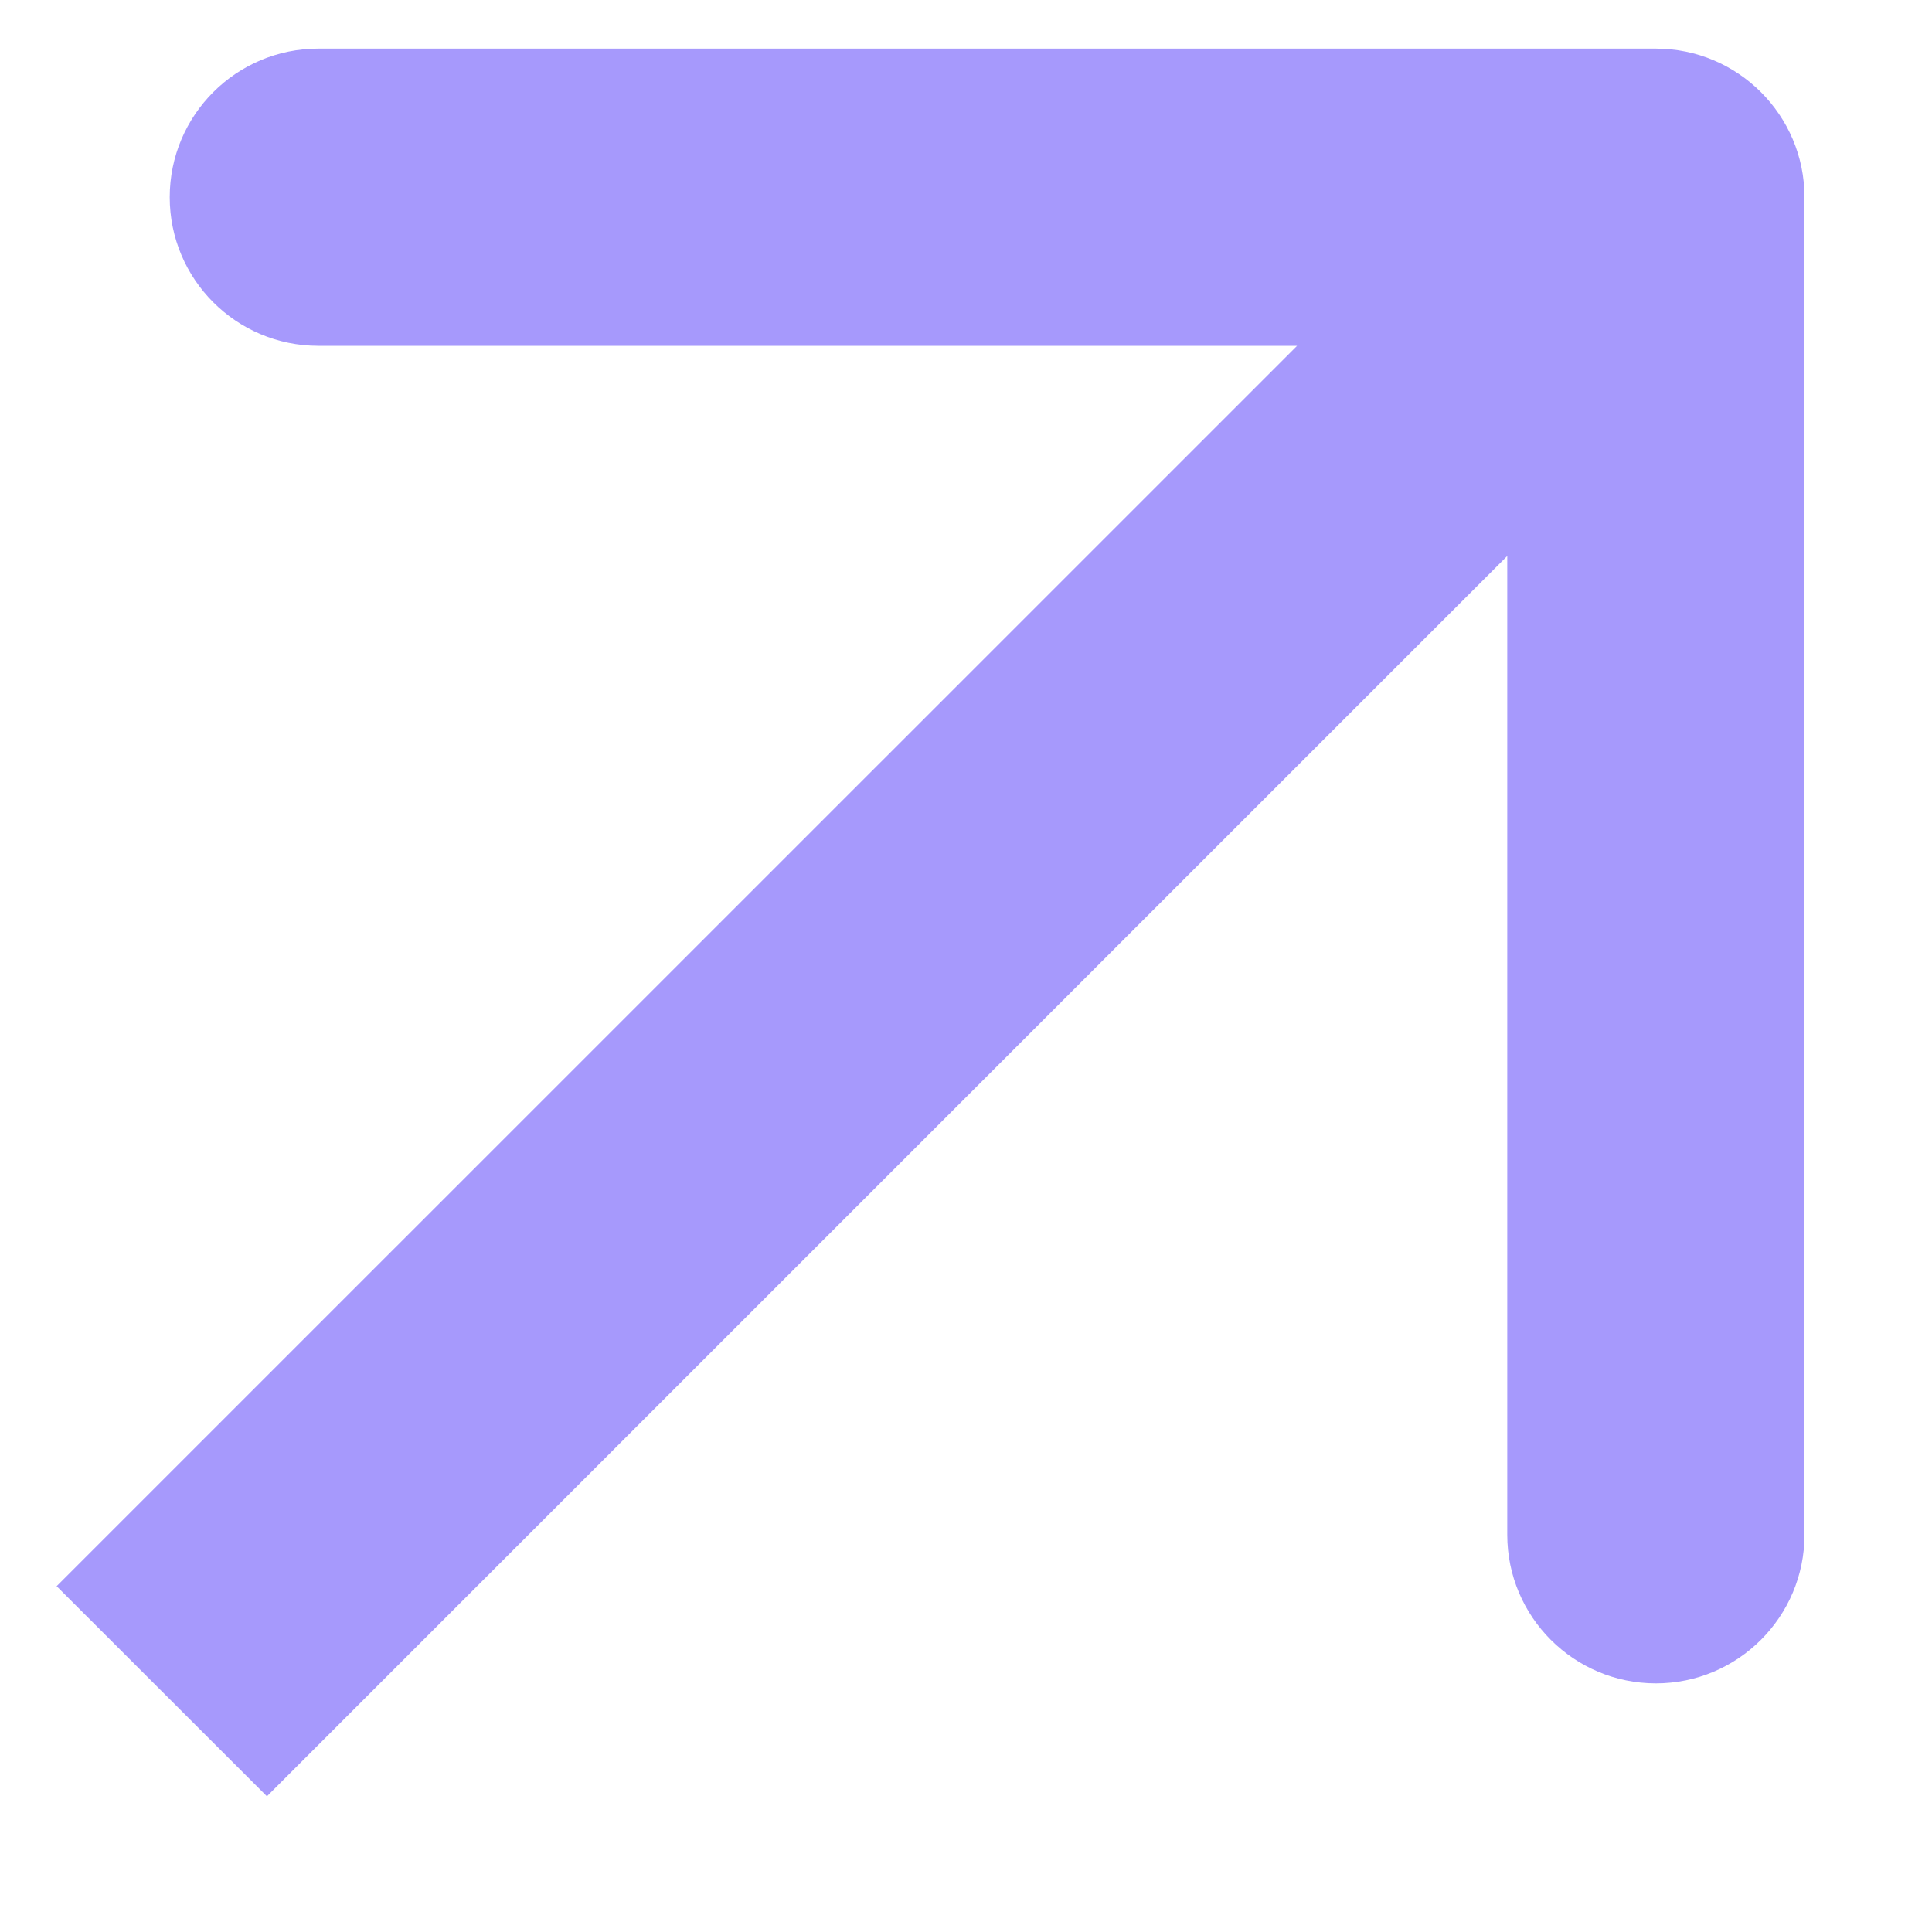
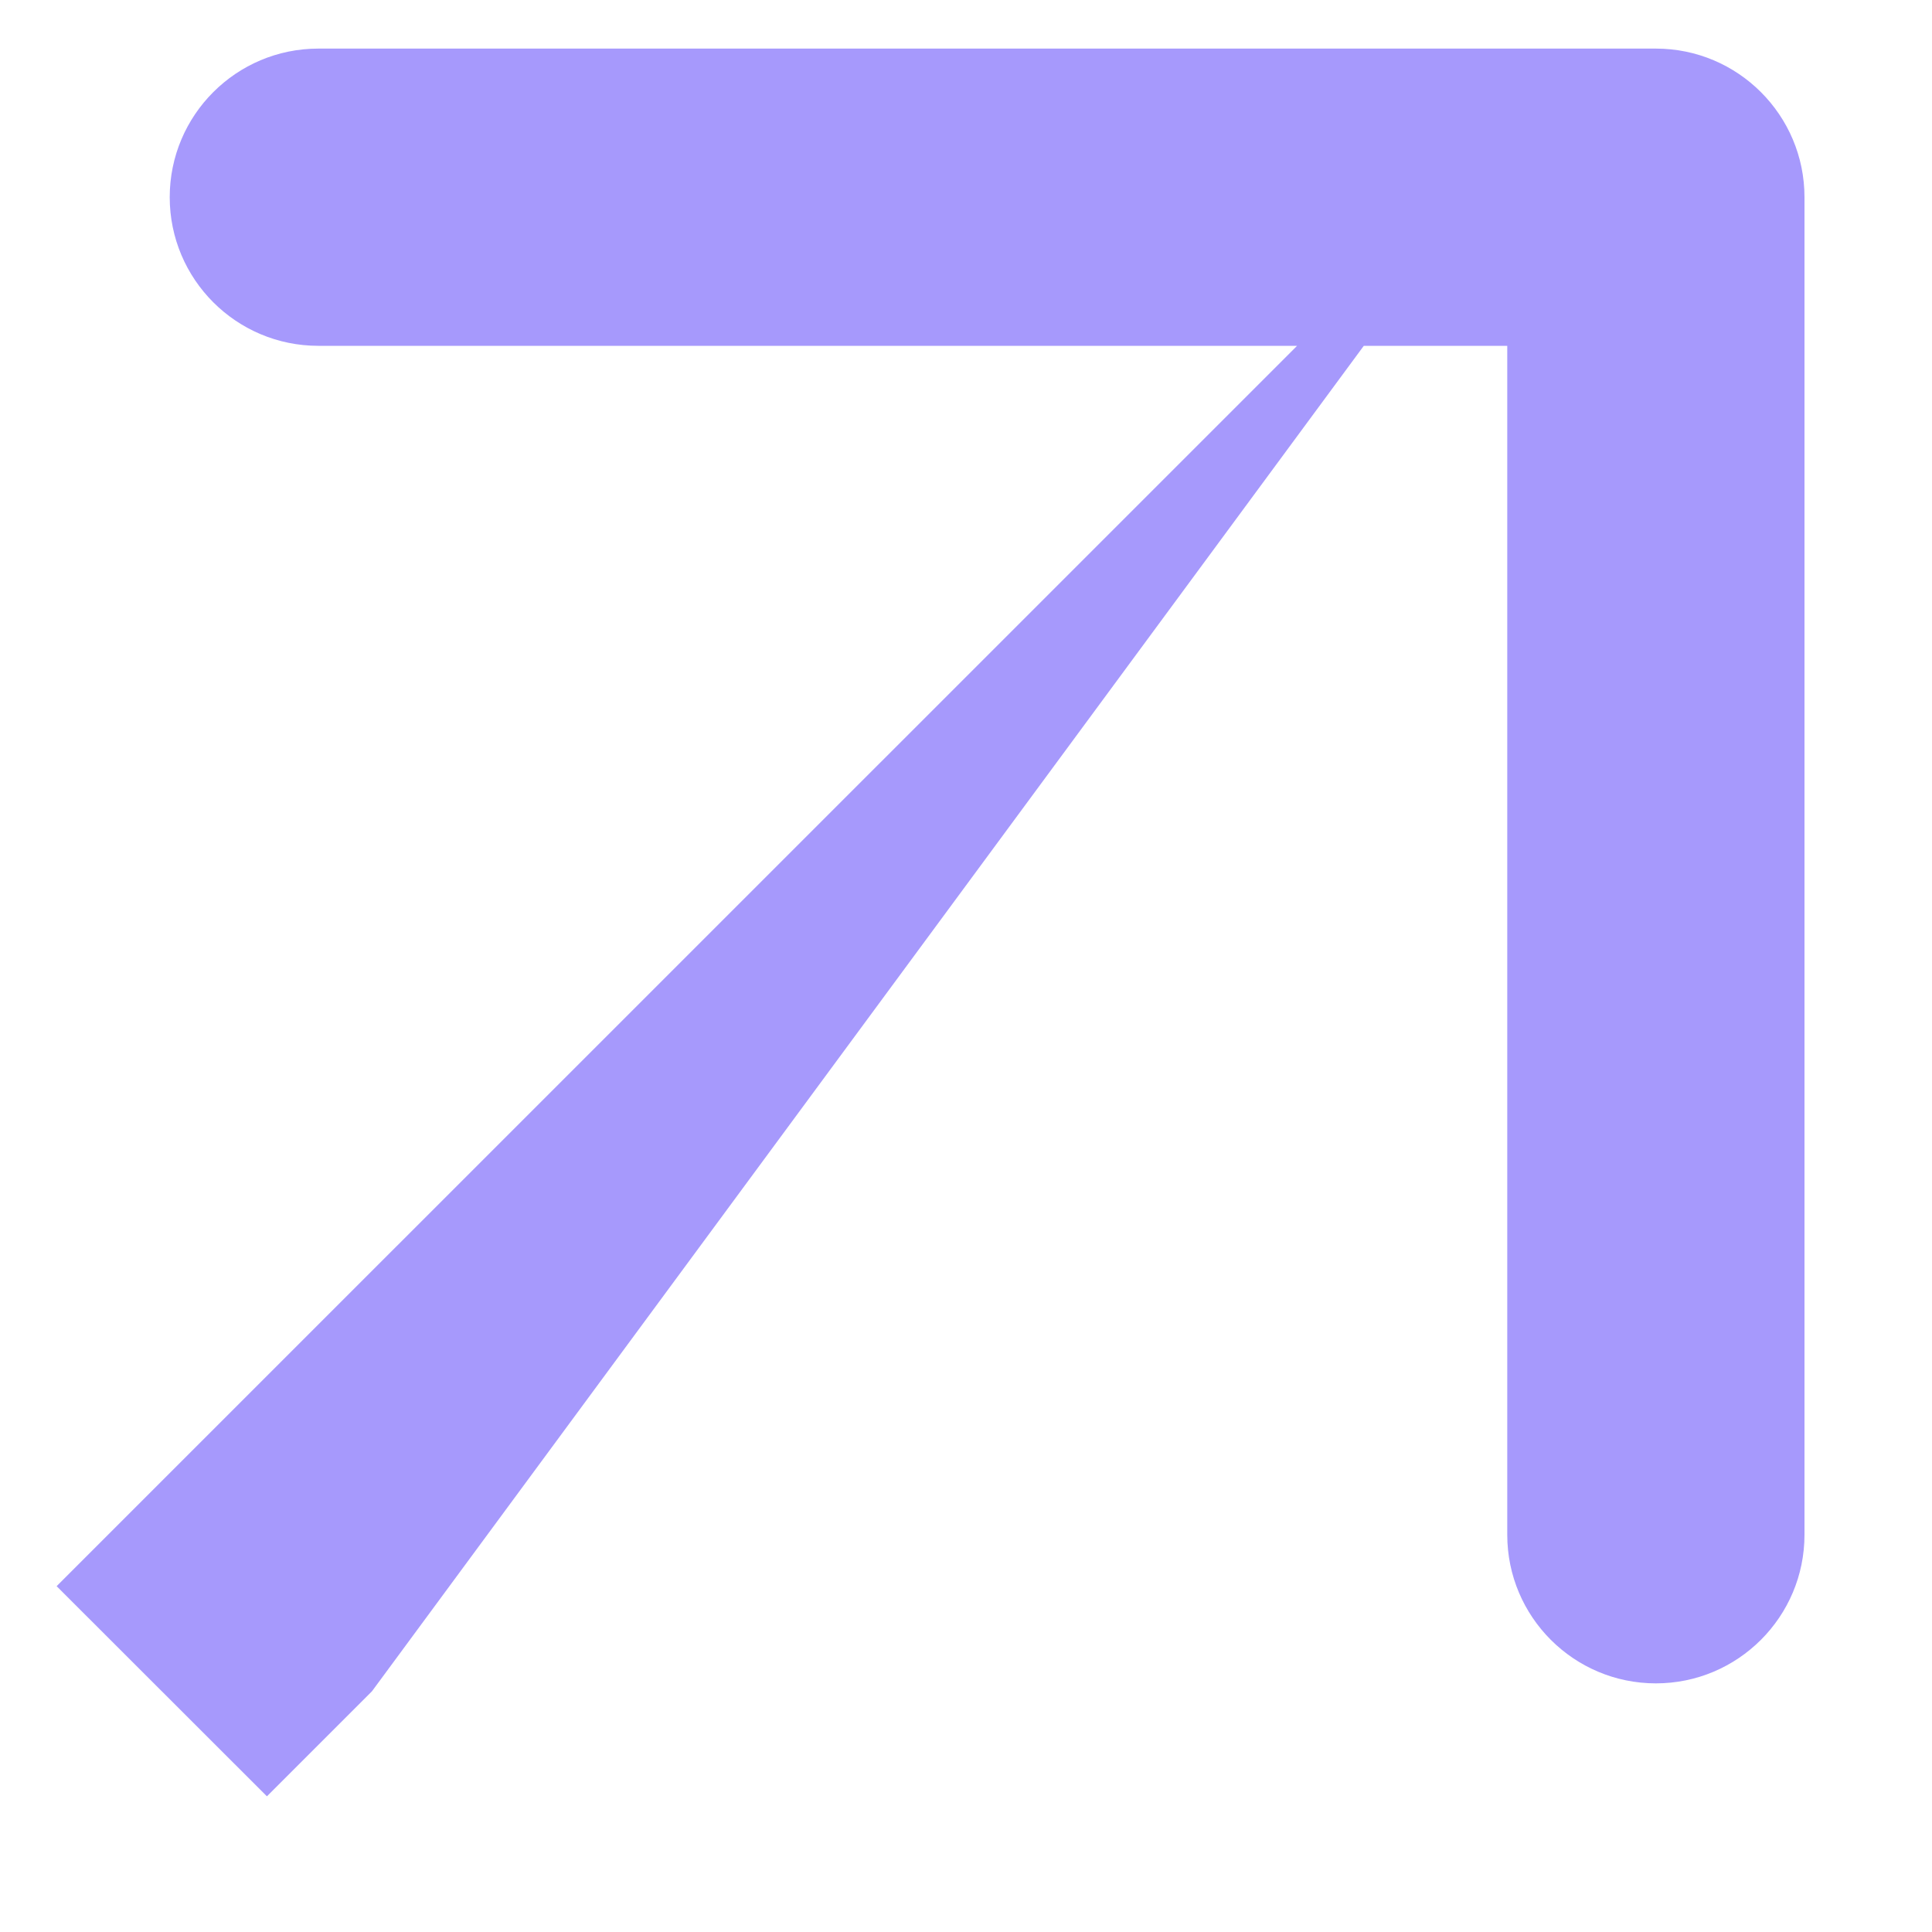
<svg xmlns="http://www.w3.org/2000/svg" width="13" height="13" viewBox="0 0 13 13" fill="none">
-   <path d="M1.088 9.966L0.381 10.673L1.796 12.087L2.503 11.38L1.088 9.966ZM12.142 1.327C12.142 0.775 11.694 0.327 11.142 0.327H2.142C1.59 0.327 1.142 0.775 1.142 1.327C1.142 1.879 1.59 2.327 2.142 2.327H10.142V10.327C10.142 10.879 10.59 11.327 11.142 11.327C11.694 11.327 12.142 10.879 12.142 10.327V1.327ZM2.503 11.38L11.849 2.034L10.435 0.62L1.088 9.966L2.503 11.38Z" fill="#A699FC" />
+   <path d="M1.088 9.966L0.381 10.673L1.796 12.087L2.503 11.38L1.088 9.966ZM12.142 1.327C12.142 0.775 11.694 0.327 11.142 0.327H2.142C1.59 0.327 1.142 0.775 1.142 1.327C1.142 1.879 1.59 2.327 2.142 2.327H10.142V10.327C10.142 10.879 10.59 11.327 11.142 11.327C11.694 11.327 12.142 10.879 12.142 10.327V1.327ZM2.503 11.38L10.435 0.62L1.088 9.966L2.503 11.38Z" fill="#A699FC" />
</svg>